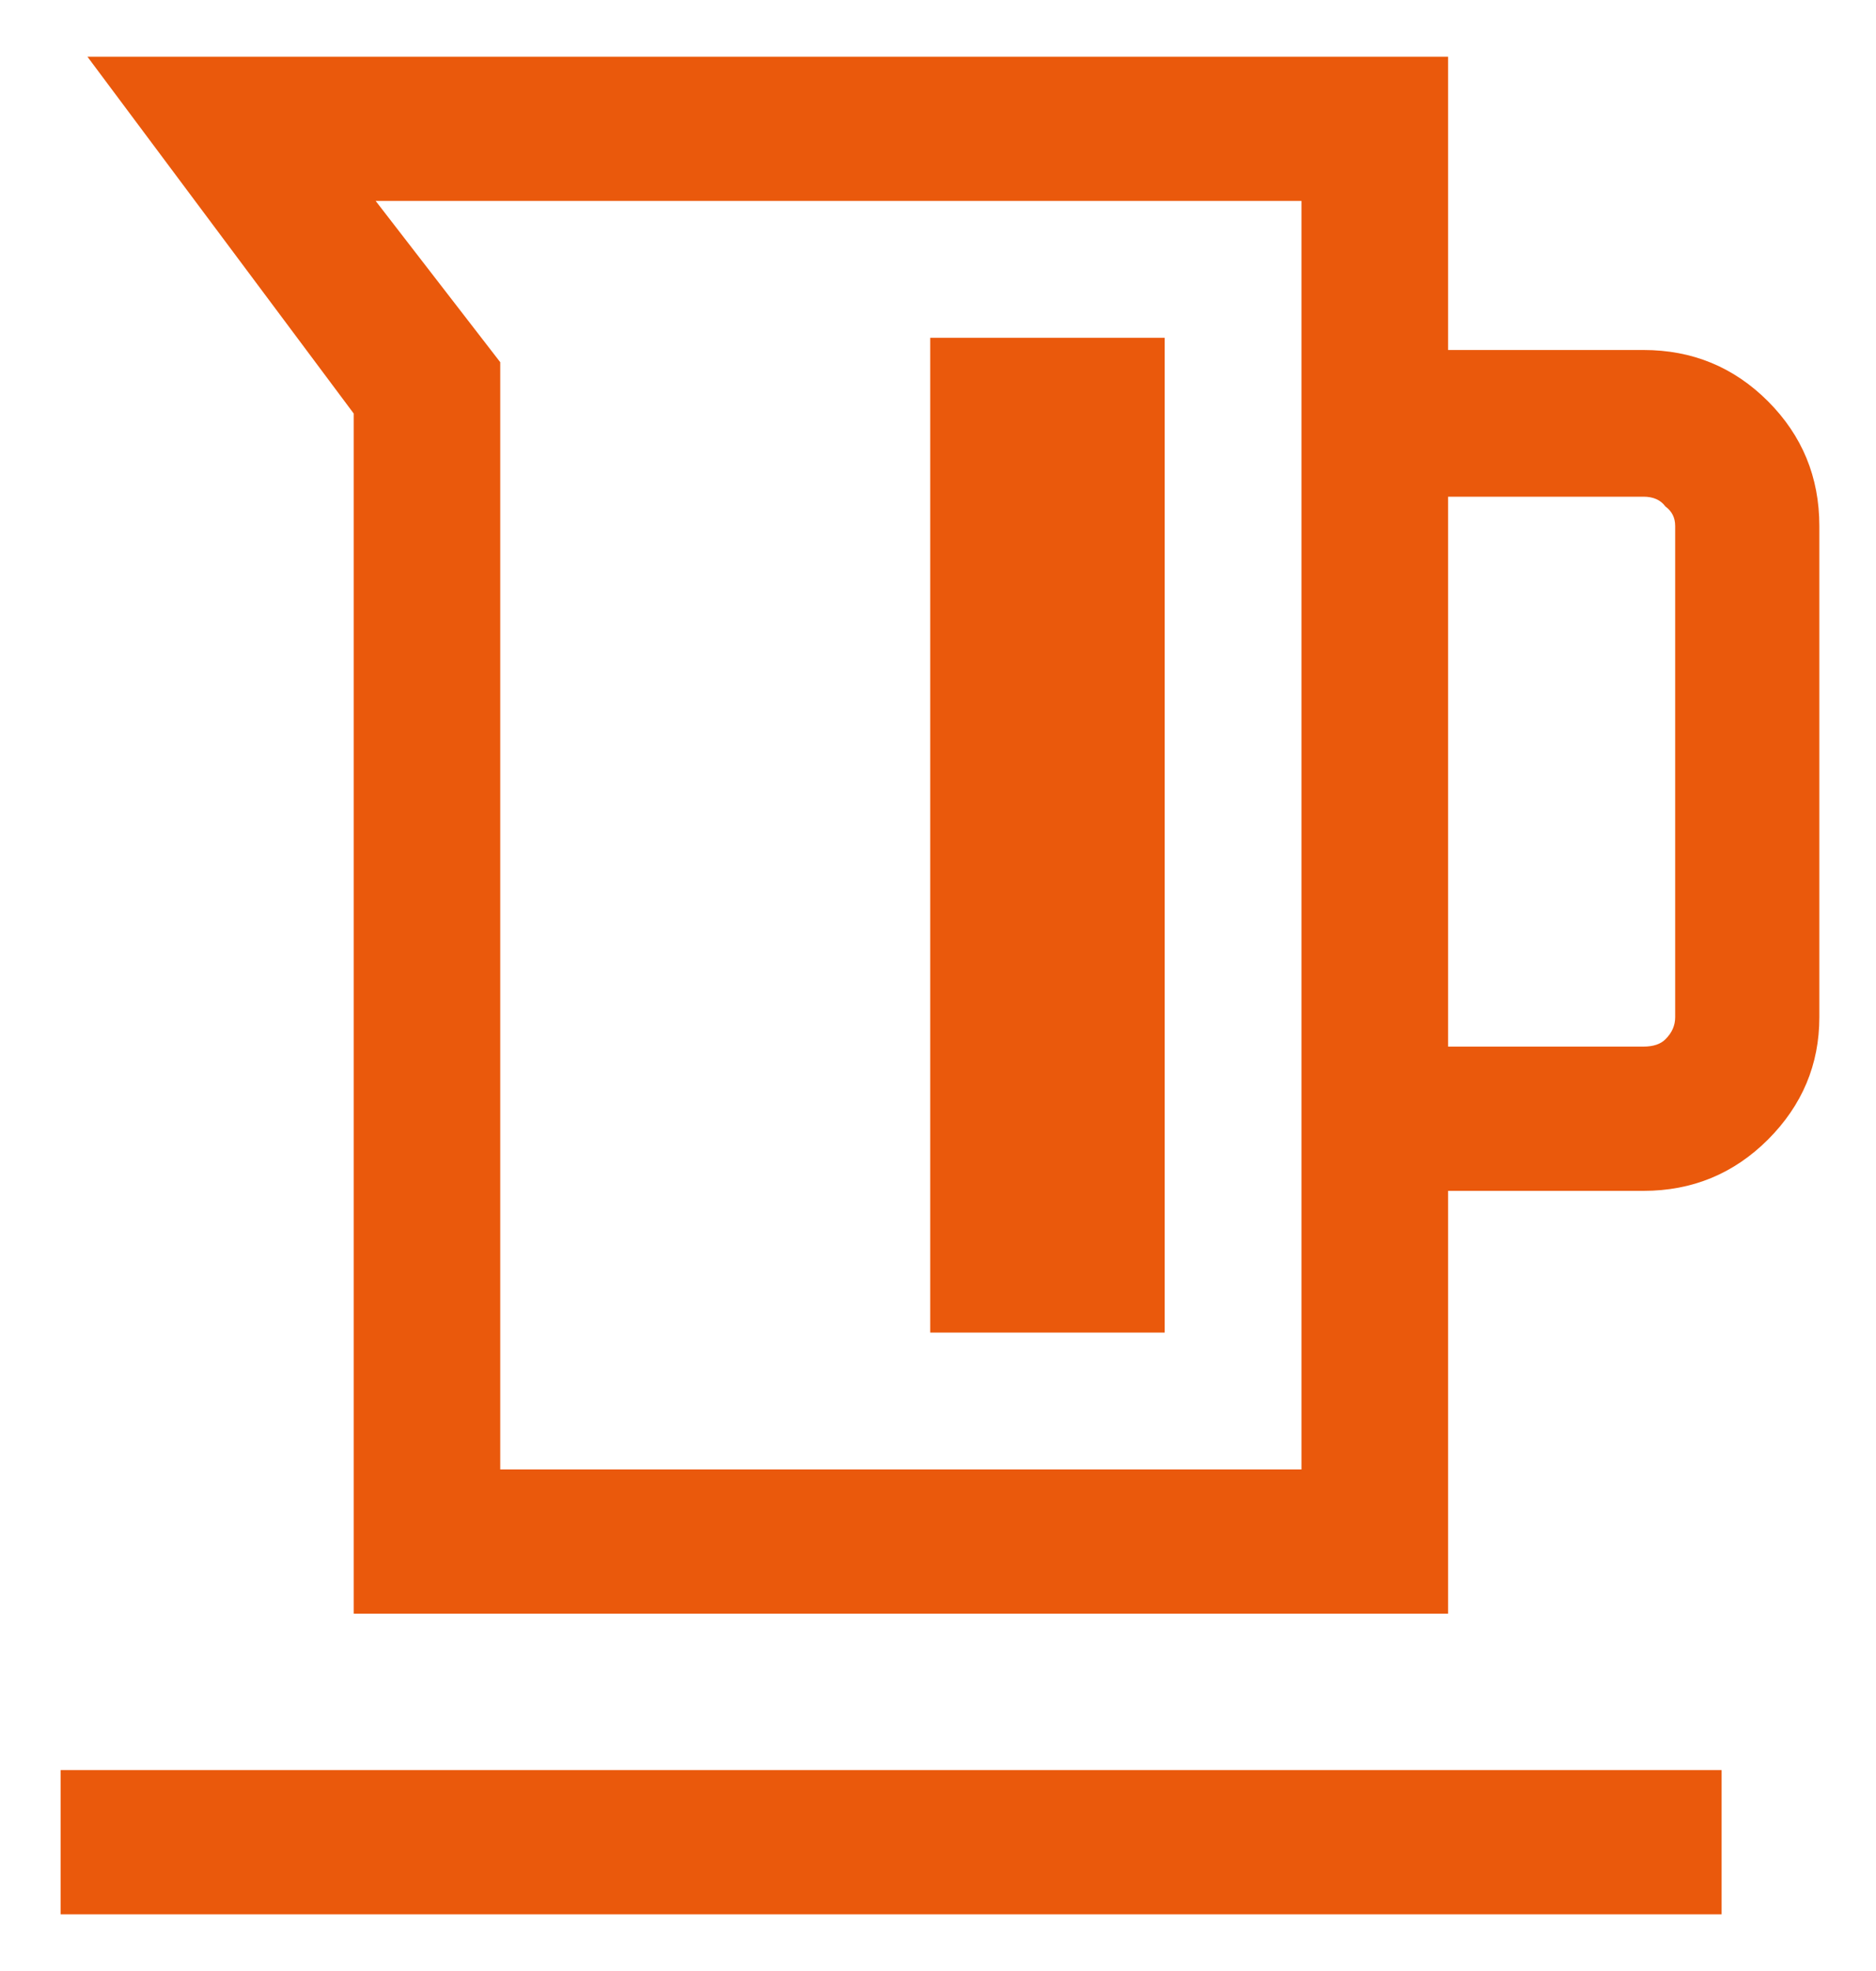
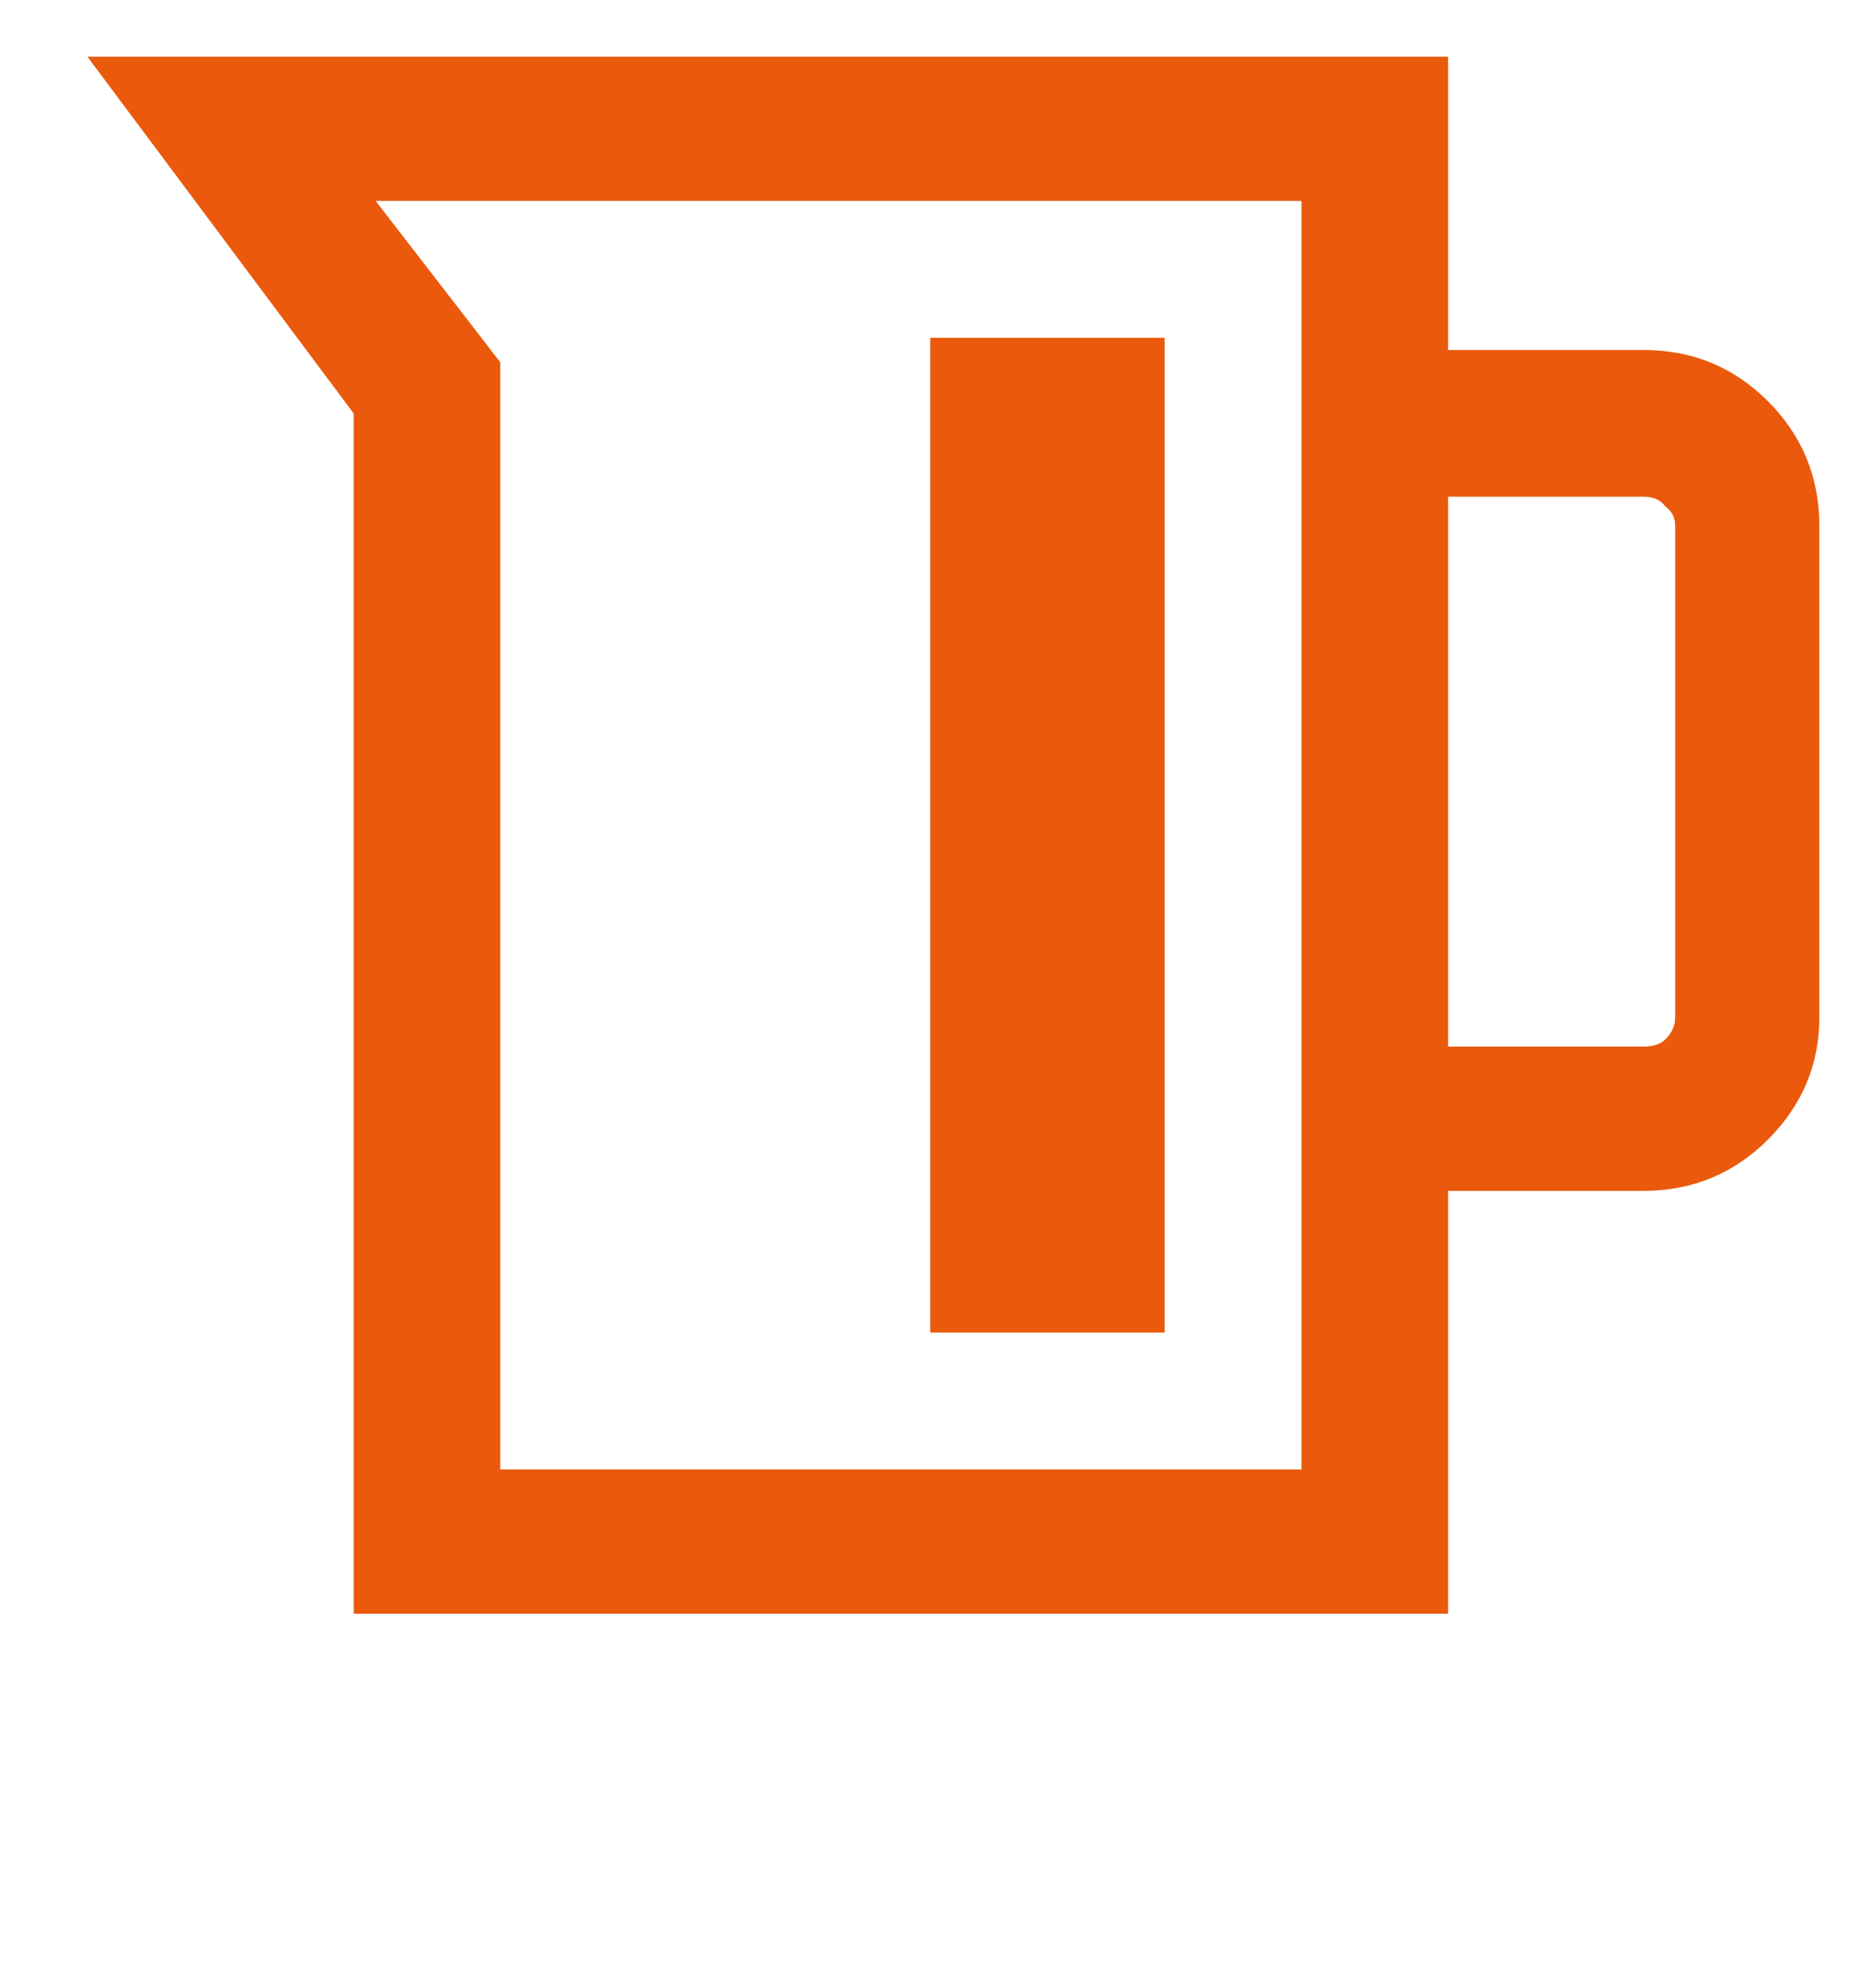
<svg xmlns="http://www.w3.org/2000/svg" width="20" height="21" viewBox="0 0 20 21" fill="none">
-   <path d="M3.771 17.193V4.406L0.932 0.604H15.438V3.729H17.521C18.042 3.729 18.484 3.911 18.849 4.276C19.213 4.641 19.396 5.083 19.396 5.604V10.838C19.396 11.342 19.213 11.776 18.849 12.141C18.484 12.505 18.042 12.688 17.521 12.688H15.438V17.193H3.771ZM5.333 15.656H13.875V2.141H4.005L5.333 3.859V15.656ZM15.438 11.151H17.521C17.625 11.151 17.703 11.125 17.755 11.073C17.825 11.004 17.859 10.925 17.859 10.838V5.604C17.859 5.517 17.825 5.448 17.755 5.396C17.703 5.326 17.625 5.292 17.521 5.292H15.438V11.151ZM9.917 14.198H12.417V3.599H9.917V14.198ZM0.646 20.396V18.859H18.354V20.396H0.646Z" fill="#EA590C" />
+   <path d="M3.771 17.193V4.406L0.932 0.604H15.438V3.729H17.521C18.042 3.729 18.484 3.911 18.849 4.276C19.213 4.641 19.396 5.083 19.396 5.604V10.838C19.396 11.342 19.213 11.776 18.849 12.141C18.484 12.505 18.042 12.688 17.521 12.688H15.438V17.193H3.771ZM5.333 15.656H13.875V2.141H4.005L5.333 3.859V15.656ZM15.438 11.151H17.521C17.625 11.151 17.703 11.125 17.755 11.073C17.825 11.004 17.859 10.925 17.859 10.838V5.604C17.859 5.517 17.825 5.448 17.755 5.396C17.703 5.326 17.625 5.292 17.521 5.292H15.438V11.151ZM9.917 14.198H12.417V3.599H9.917V14.198ZM0.646 20.396V18.859H18.354H0.646Z" fill="#EA590C" />
</svg>